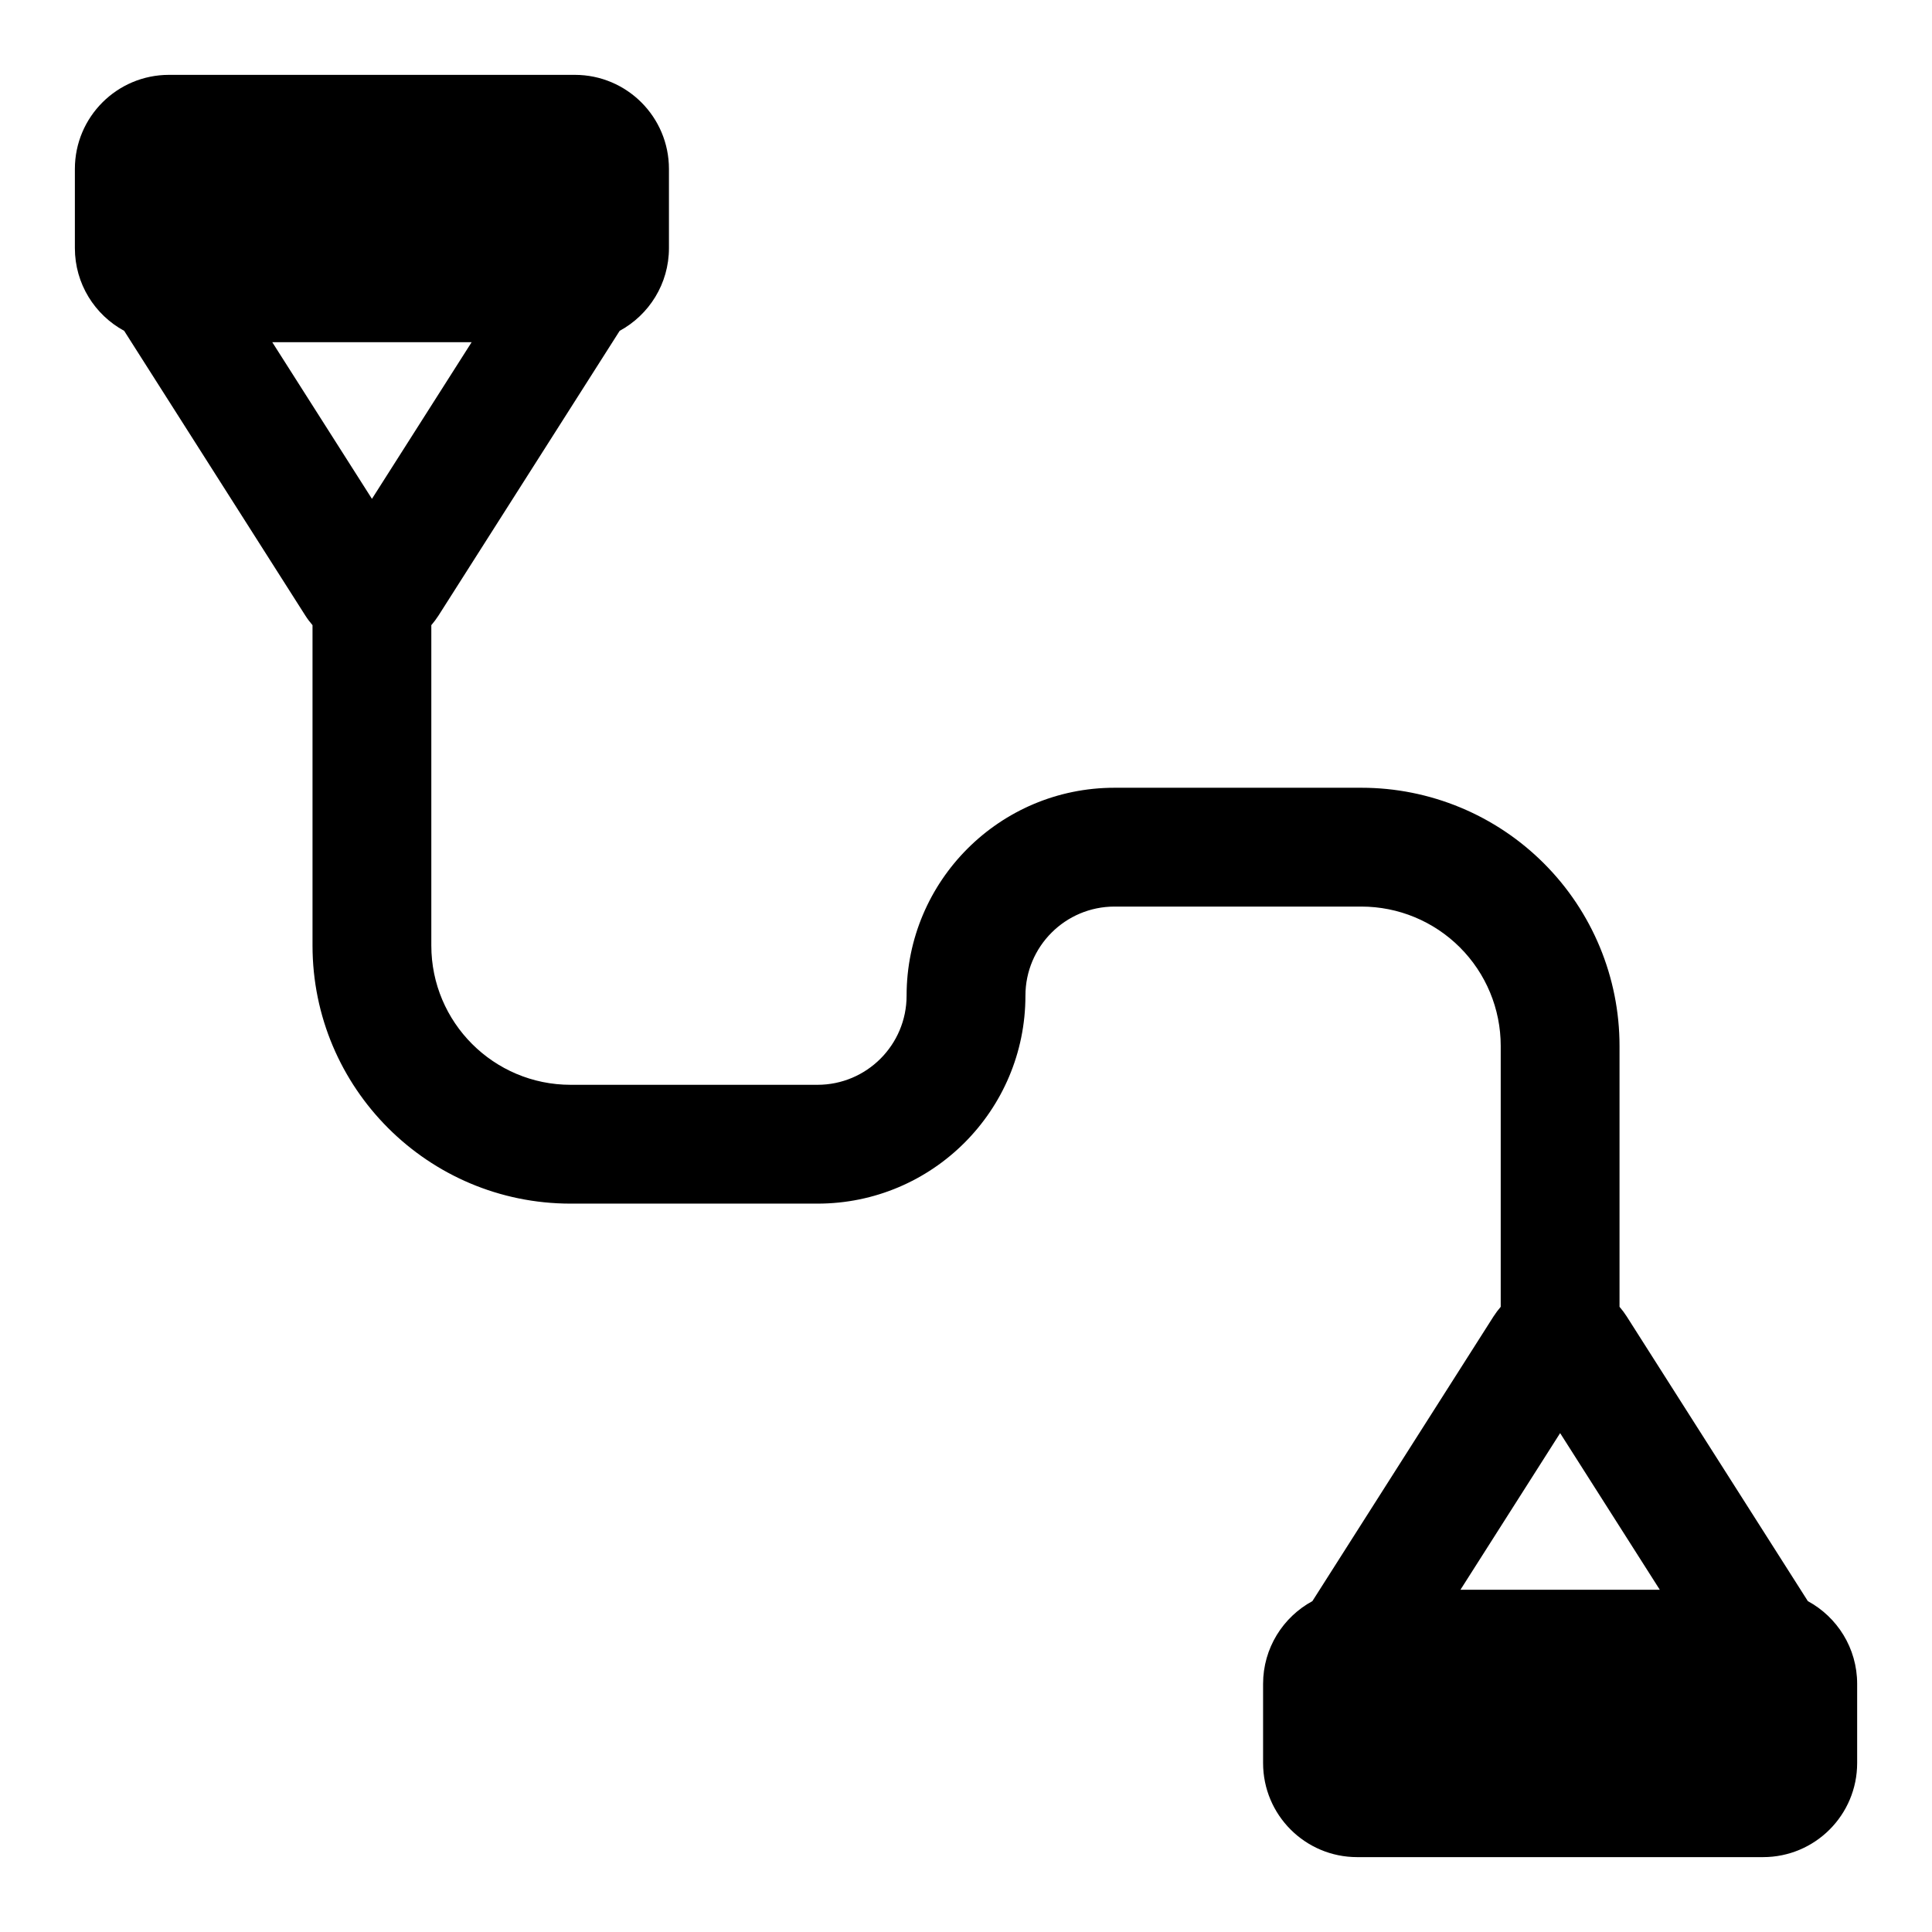
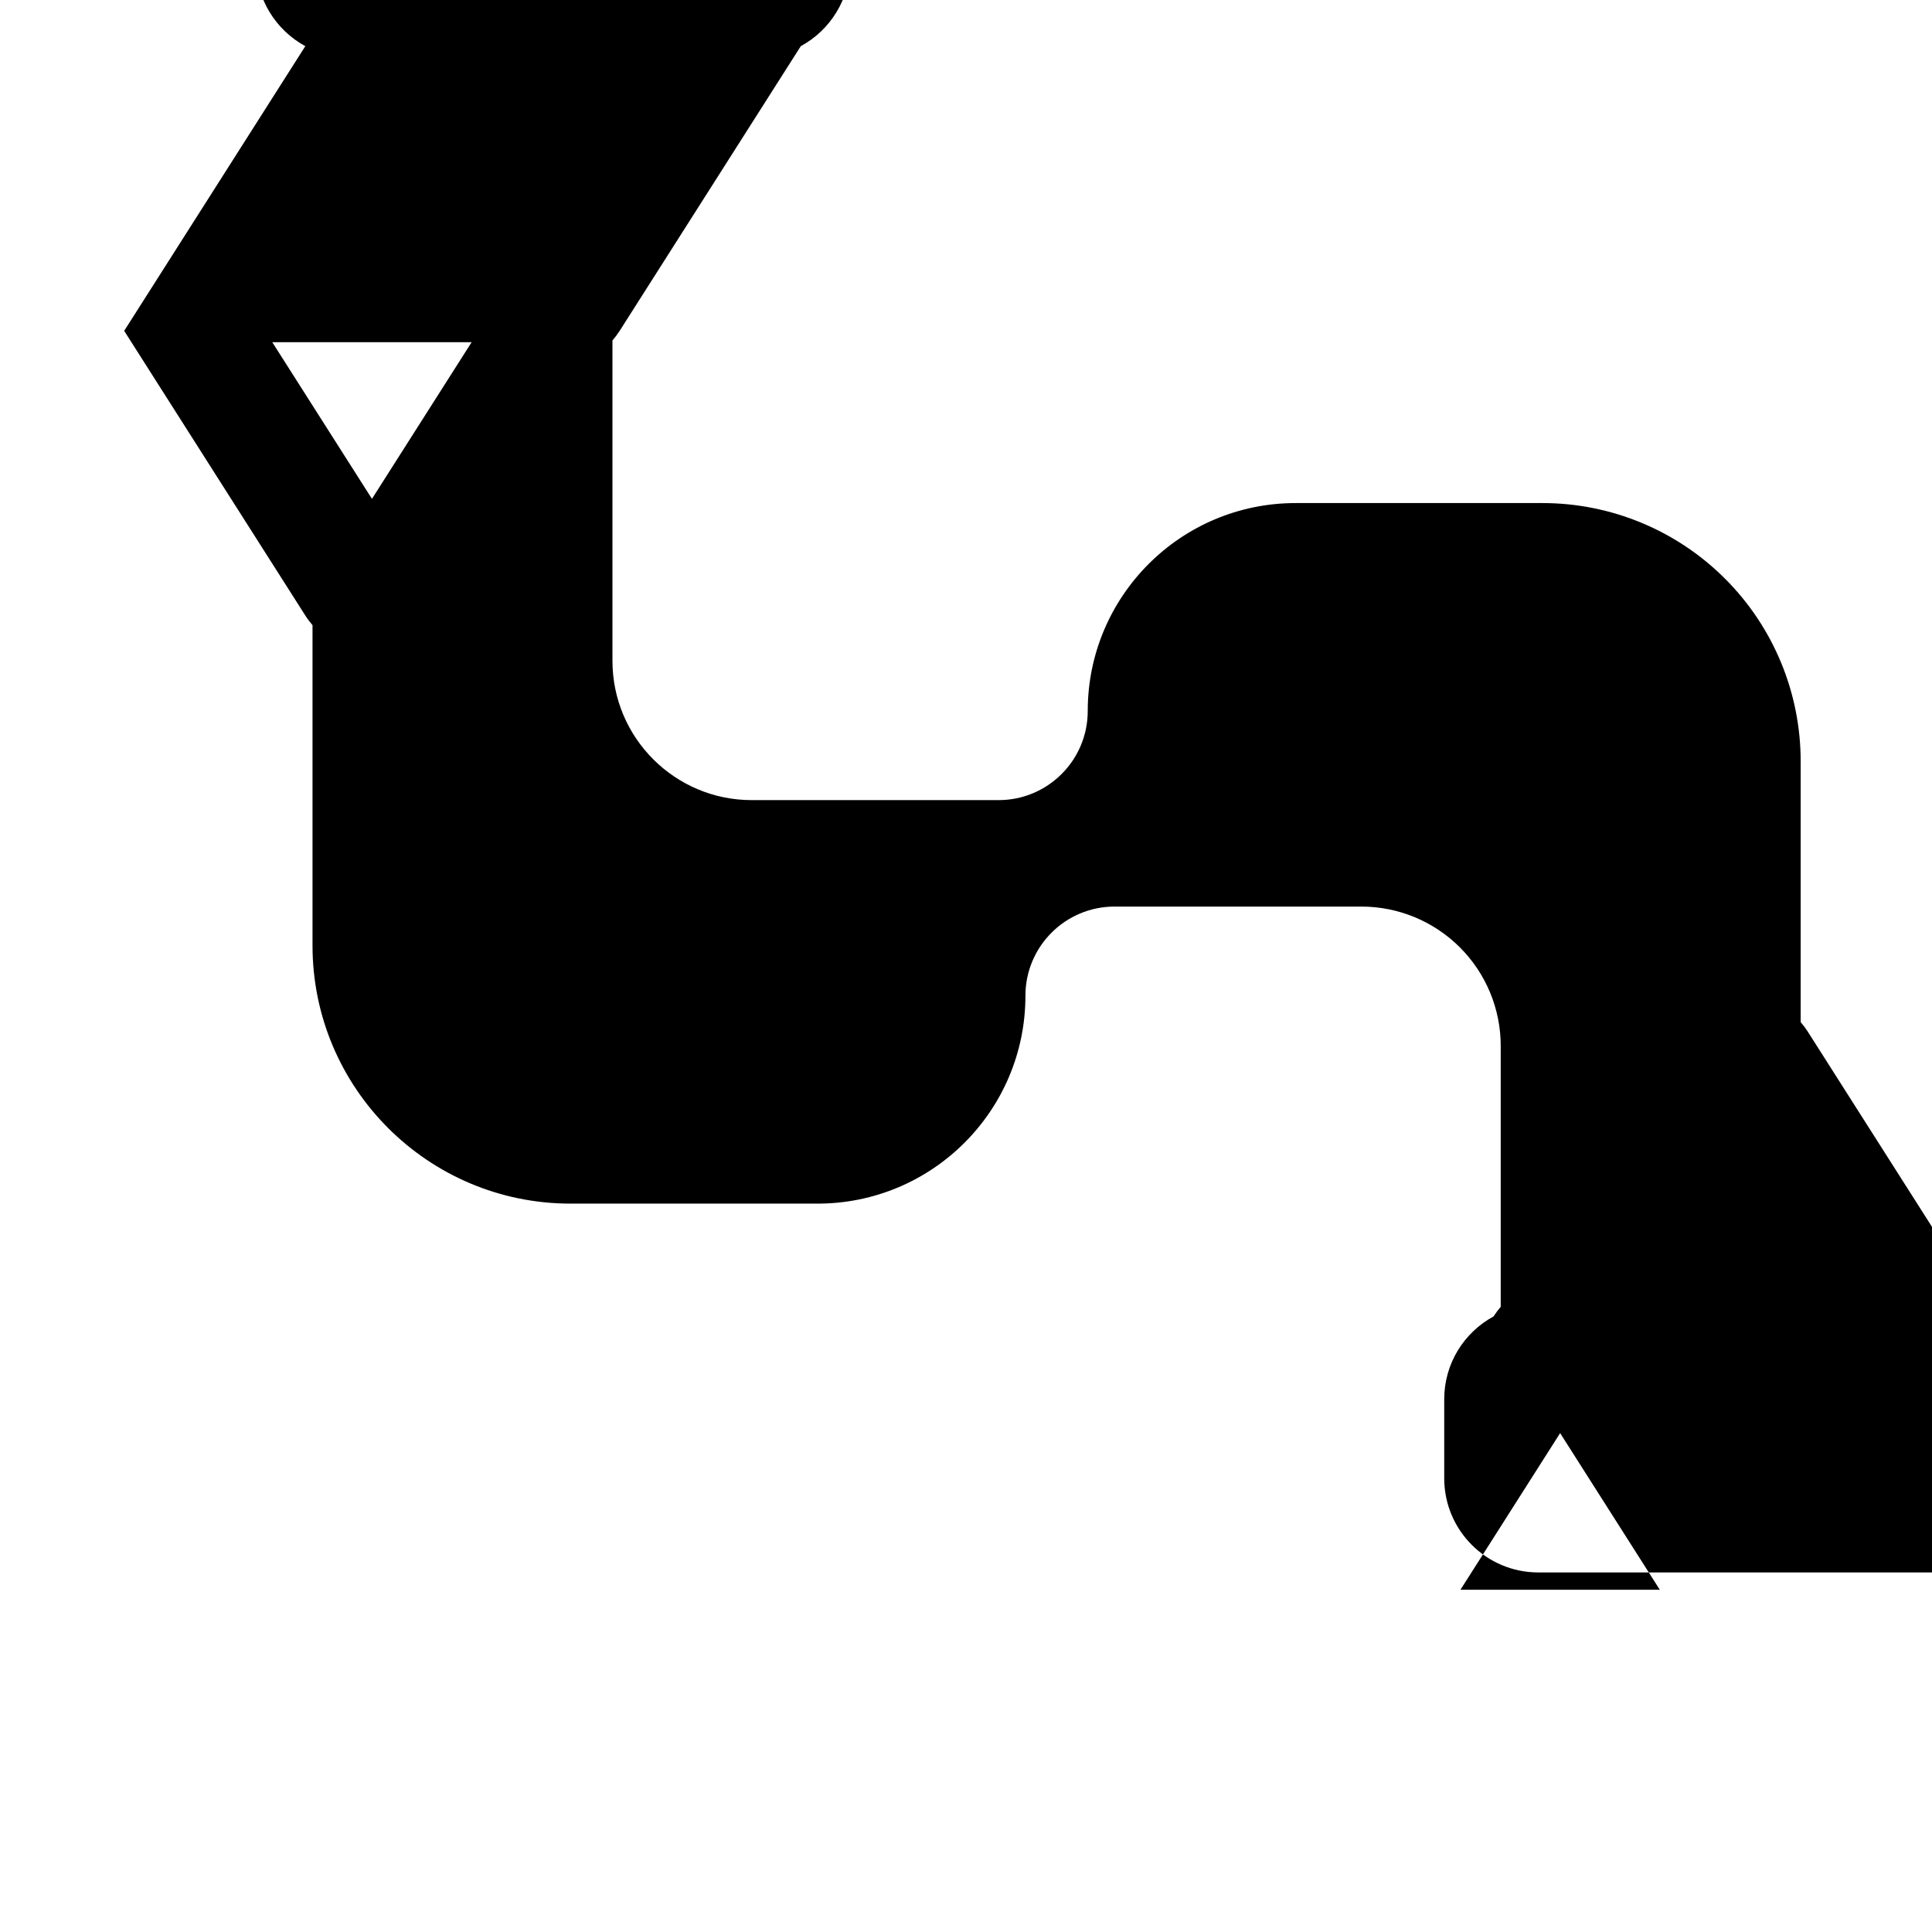
<svg xmlns="http://www.w3.org/2000/svg" fill="#000000" width="800px" height="800px" version="1.1" viewBox="144 144 512 512">
-   <path d="m176.91 231.68 48.004 75.445c0.582 0.914 1.211 1.746 1.906 2.551v84.891c0 37.785 30.621 68.406 68.406 68.406h65.418c30.434 0 55.105-24.672 55.105-55.105l-15.742 15.742 15.742-15.742c0-13.035 10.578-23.617 23.617-23.617h65.418c9.793 0 19.176 3.891 26.105 10.816 6.926 6.926 10.816 16.312 10.816 26.105v69.148c-0.691 0.805-1.324 1.652-1.906 2.551l-48.004 75.445c-7.777 4.219-13.066 12.453-13.066 21.93v20.973c0 13.777 11.164 24.938 24.938 24.938h107.56c13.777 0 24.938-11.164 24.938-24.938v-20.973c0-9.477-5.289-17.711-13.066-21.93l-48.004-75.445c-0.582-0.914-1.211-1.746-1.906-2.551v-69.148c0-18.137-7.211-35.551-20.043-48.367-12.816-12.832-30.23-20.043-48.367-20.043h-65.418c-30.434 0-55.105 24.672-55.105 55.105l15.742 15.742-15.742-15.742c0 13.035-10.578 23.617-23.617 23.617h-65.418c-20.387 0-36.918-16.531-36.918-36.918v-84.891c0.691-0.805 1.324-1.652 1.906-2.551l48.004-75.445c7.777-4.219 13.066-12.453 13.066-21.93v-20.973c0-13.777-11.164-24.938-24.938-24.938h-107.56c-13.777 0-24.938 11.164-24.938 24.938v20.973c0 9.477 5.289 17.711 13.066 21.93zm380.54 292.11 26.418 41.516h-52.836zm-314.88-247.59-26.418-41.516h52.836z" fill-rule="evenodd" />
+   <path d="m176.91 231.68 48.004 75.445c0.582 0.914 1.211 1.746 1.906 2.551v84.891c0 37.785 30.621 68.406 68.406 68.406h65.418c30.434 0 55.105-24.672 55.105-55.105l-15.742 15.742 15.742-15.742c0-13.035 10.578-23.617 23.617-23.617h65.418c9.793 0 19.176 3.891 26.105 10.816 6.926 6.926 10.816 16.312 10.816 26.105v69.148c-0.691 0.805-1.324 1.652-1.906 2.551c-7.777 4.219-13.066 12.453-13.066 21.93v20.973c0 13.777 11.164 24.938 24.938 24.938h107.56c13.777 0 24.938-11.164 24.938-24.938v-20.973c0-9.477-5.289-17.711-13.066-21.93l-48.004-75.445c-0.582-0.914-1.211-1.746-1.906-2.551v-69.148c0-18.137-7.211-35.551-20.043-48.367-12.816-12.832-30.23-20.043-48.367-20.043h-65.418c-30.434 0-55.105 24.672-55.105 55.105l15.742 15.742-15.742-15.742c0 13.035-10.578 23.617-23.617 23.617h-65.418c-20.387 0-36.918-16.531-36.918-36.918v-84.891c0.691-0.805 1.324-1.652 1.906-2.551l48.004-75.445c7.777-4.219 13.066-12.453 13.066-21.93v-20.973c0-13.777-11.164-24.938-24.938-24.938h-107.56c-13.777 0-24.938 11.164-24.938 24.938v20.973c0 9.477 5.289 17.711 13.066 21.93zm380.54 292.11 26.418 41.516h-52.836zm-314.88-247.59-26.418-41.516h52.836z" fill-rule="evenodd" />
</svg>